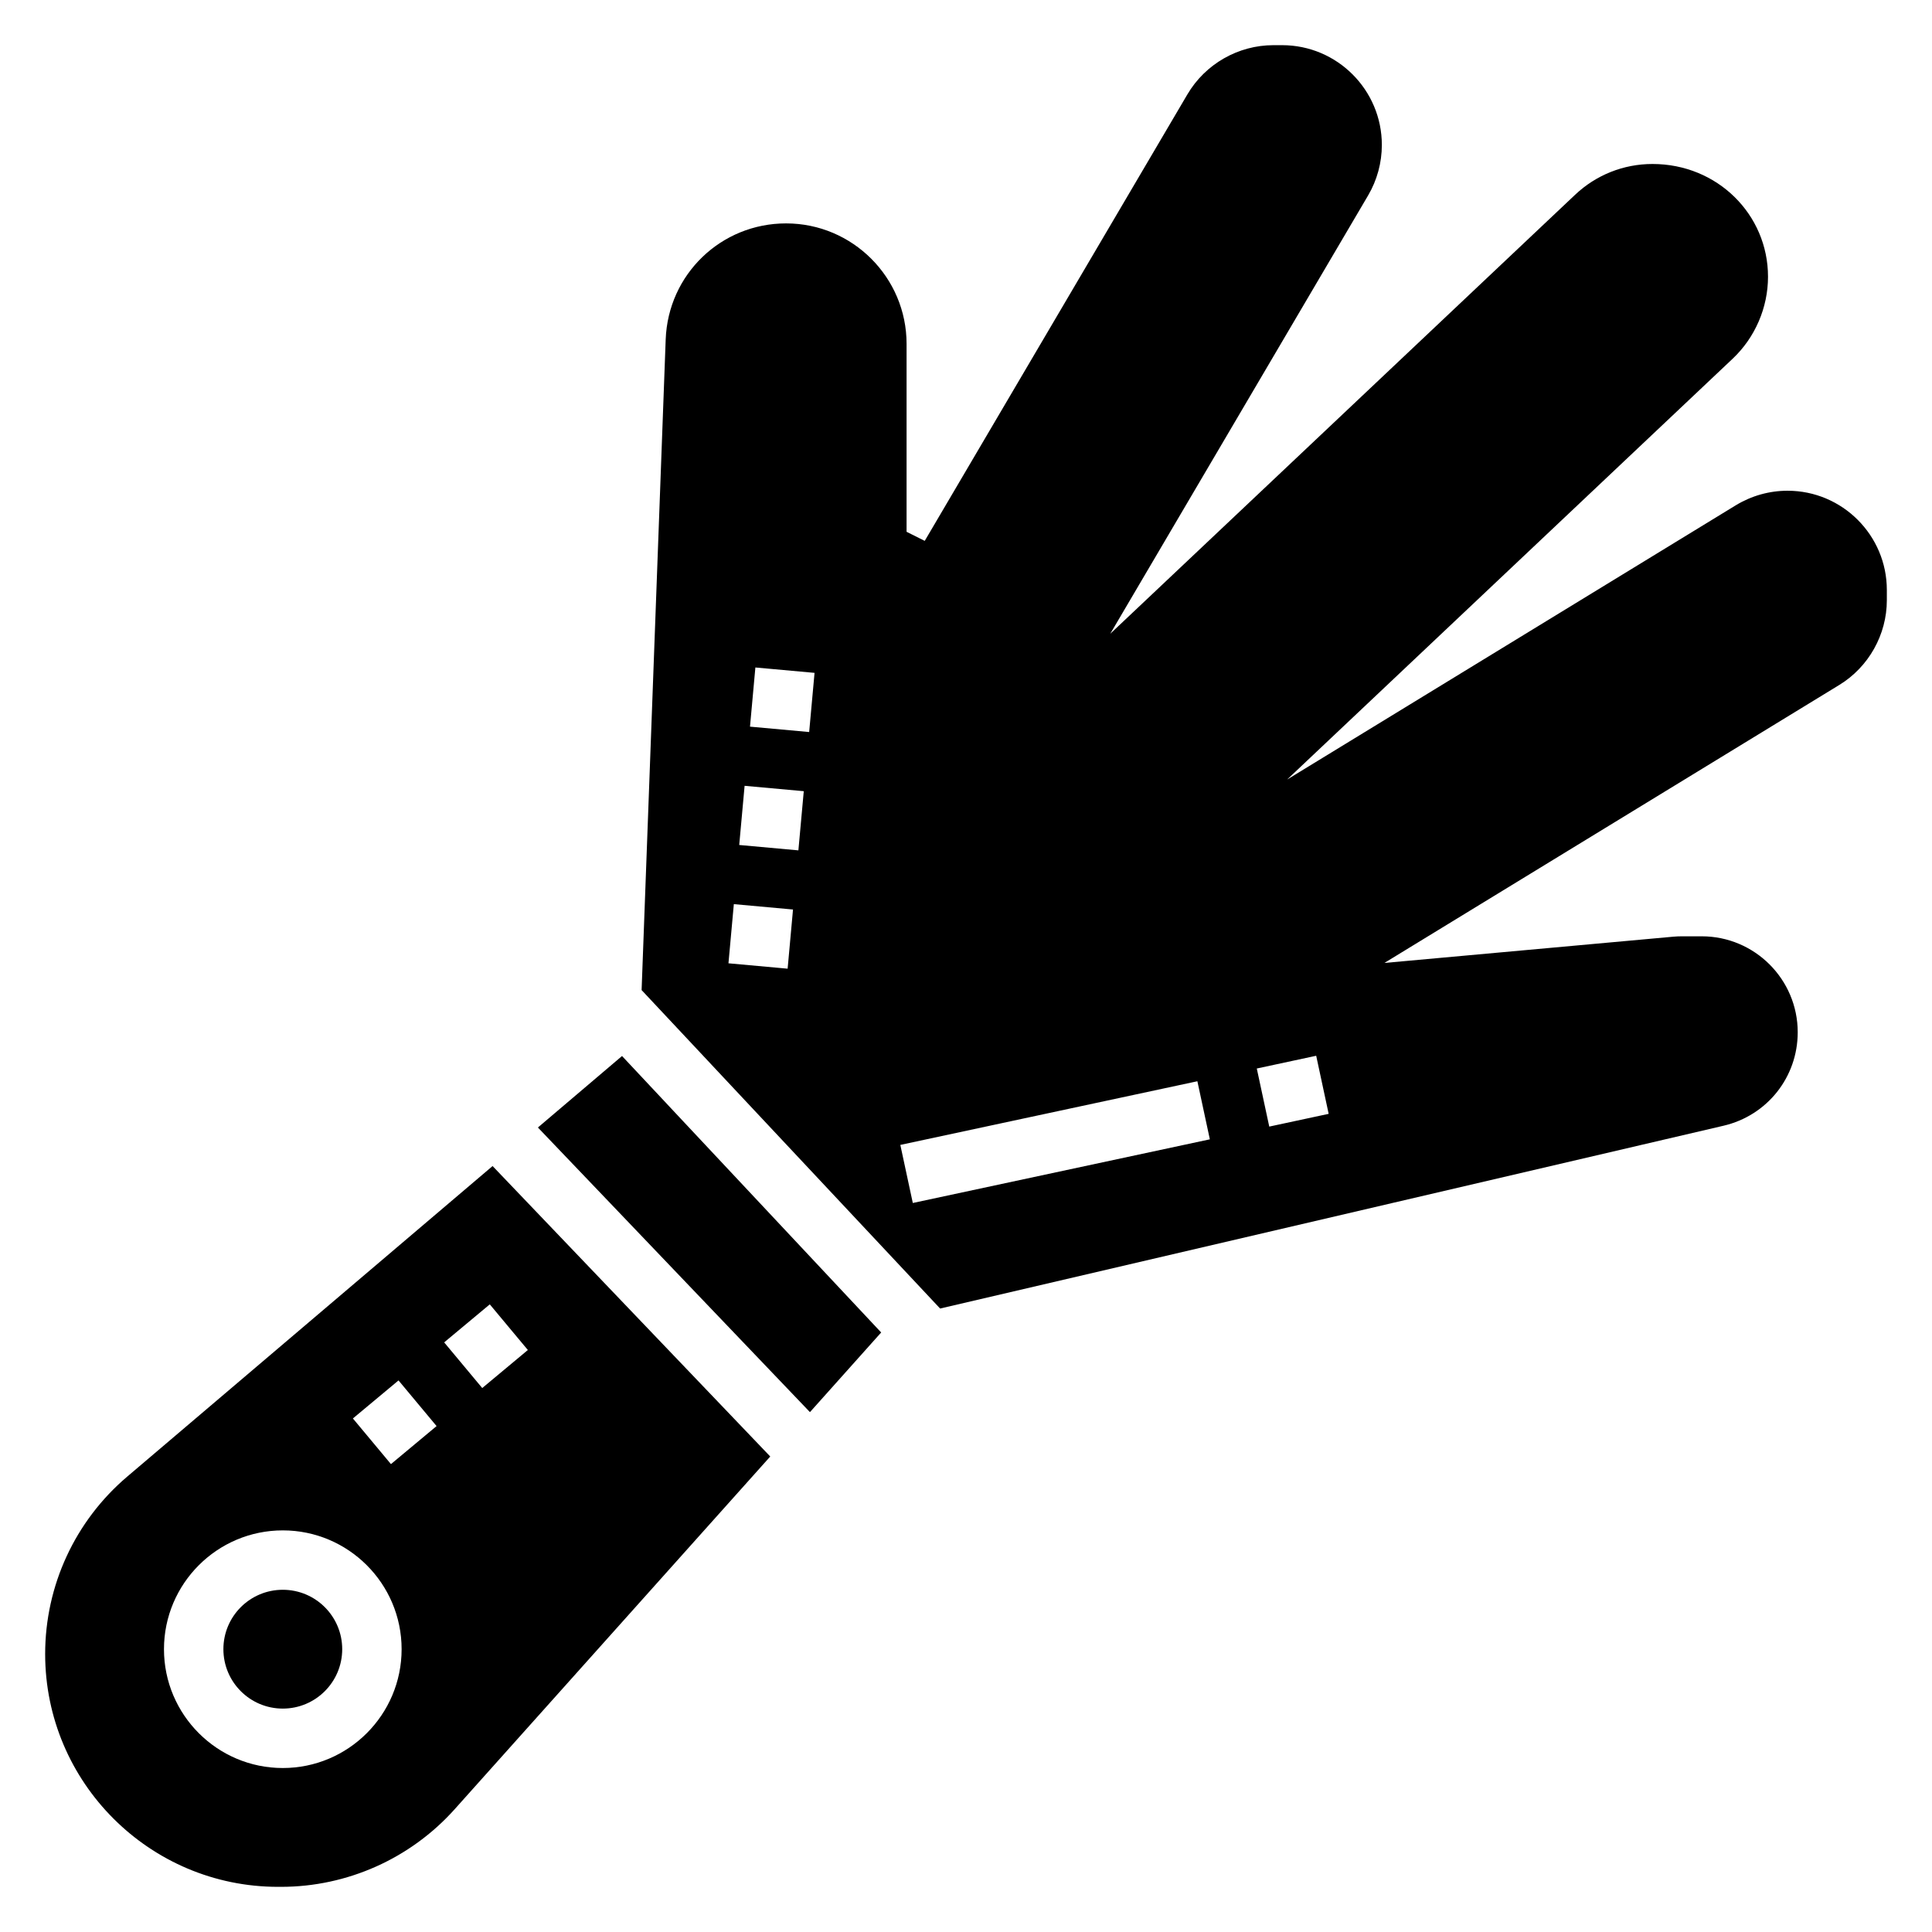
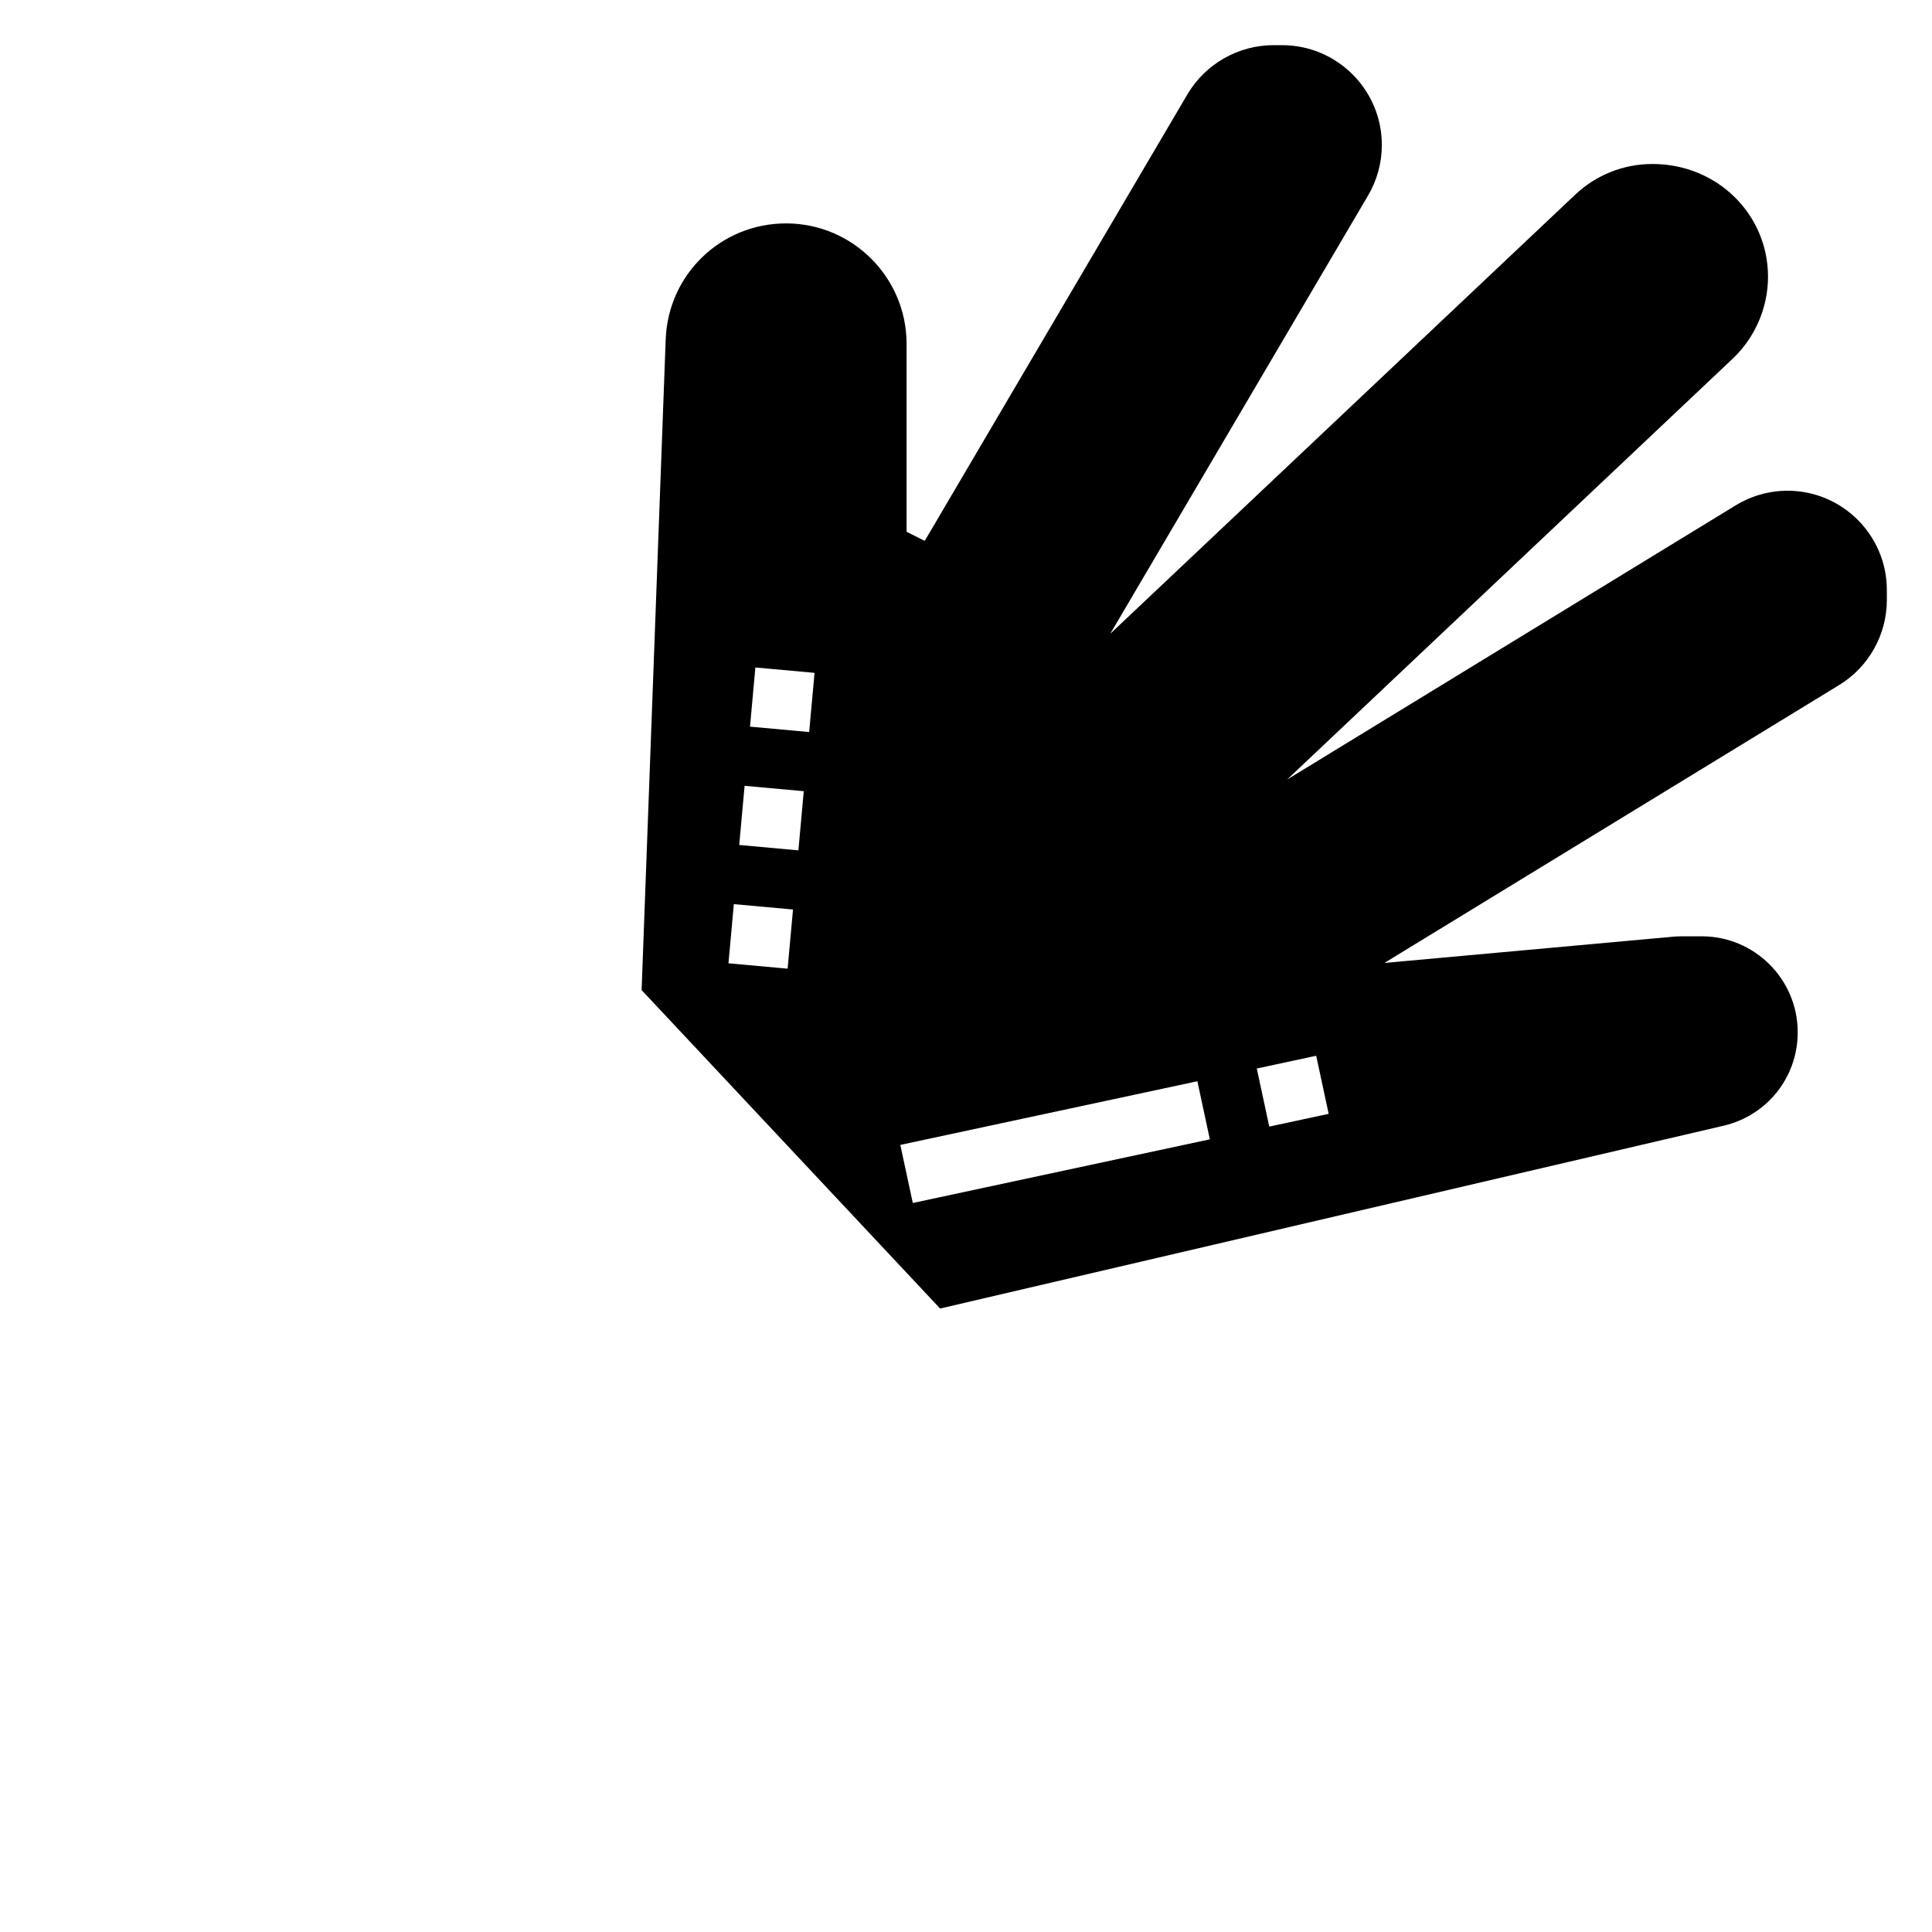
<svg xmlns="http://www.w3.org/2000/svg" fill="#000000" width="800px" height="800px" version="1.1" viewBox="144 144 512 512">
  <g>
-     <path d="m177.71 535.32c-13.812 11.742-21.742 28.871-21.742 47.012 0 34.02 27.68 61.699 61.703 61.699h0.82c17.531 0 34.289-7.496 45.988-20.555l83.645-93.488-73.586-76.973zm41.234 77.223c-17.367 0-31.488-14.121-31.488-31.488 0-17.367 14.121-31.488 31.488-31.488 17.367 0 31.488 14.121 31.488 31.488 0 17.367-14.121 31.488-31.488 31.488zm28.664-80.539-10.086-12.098 12.09-10.078 10.086 12.098zm24.188-20.16-10.086-12.098 12.09-10.078 10.086 12.098z" />
-     <path d="m234.69 581.05c0 8.695-7.051 15.746-15.746 15.746-8.695 0-15.742-7.051-15.742-15.746 0-8.695 7.047-15.742 15.742-15.742 8.695 0 15.746 7.047 15.746 15.742" />
-     <path d="m286.55 442.8 72.094 75.43 18.875-21.109-68.676-73.266z" />
    <path d="m617.72 274.05c-4.824 0-9.566 1.332-13.715 3.856l-118.91 72.684 118.08-111.53c5.949-5.621 9.367-13.539 9.367-21.727 0-16.469-13.398-29.875-30.613-29.875-7.668 0-14.941 2.898-20.508 8.156l-123.19 116.34 68.328-116.15c2.387-4.062 3.644-8.688 3.644-13.398 0-14.578-11.855-26.434-26.426-26.434h-2.312c-9.328 0-18.051 4.992-22.789 13.035l-69.613 118.33-4.812-2.406v-49.797c0-17.613-14.32-31.93-31.93-31.93-17.238 0-31.262 13.5-31.906 30.742l-6.383 172.44 79.105 84.387 207.62-48.445c11.582-2.707 19.656-12.883 19.656-24.77 0-14.02-11.406-25.426-25.434-25.426h-5.258c-0.781 0-1.551 0.031-2.305 0.102l-76.539 6.957 120.56-73.676c7.777-4.746 12.594-13.348 12.594-22.441v-2.723c0-14.5-11.801-26.301-26.309-26.301zm-264.99 126.66-15.68-1.426 1.426-15.68 15.68 1.426zm2.852-31.355-15.68-1.426 1.426-15.68 15.68 1.426zm2.856-31.359-15.68-1.426 1.426-15.68 15.68 1.426zm27.465 124.81-3.305-15.391 78.719-16.871 3.305 15.391zm94.465-20.246-3.305-15.391 15.742-3.379 3.305 15.391z" />
  </g>
</svg>